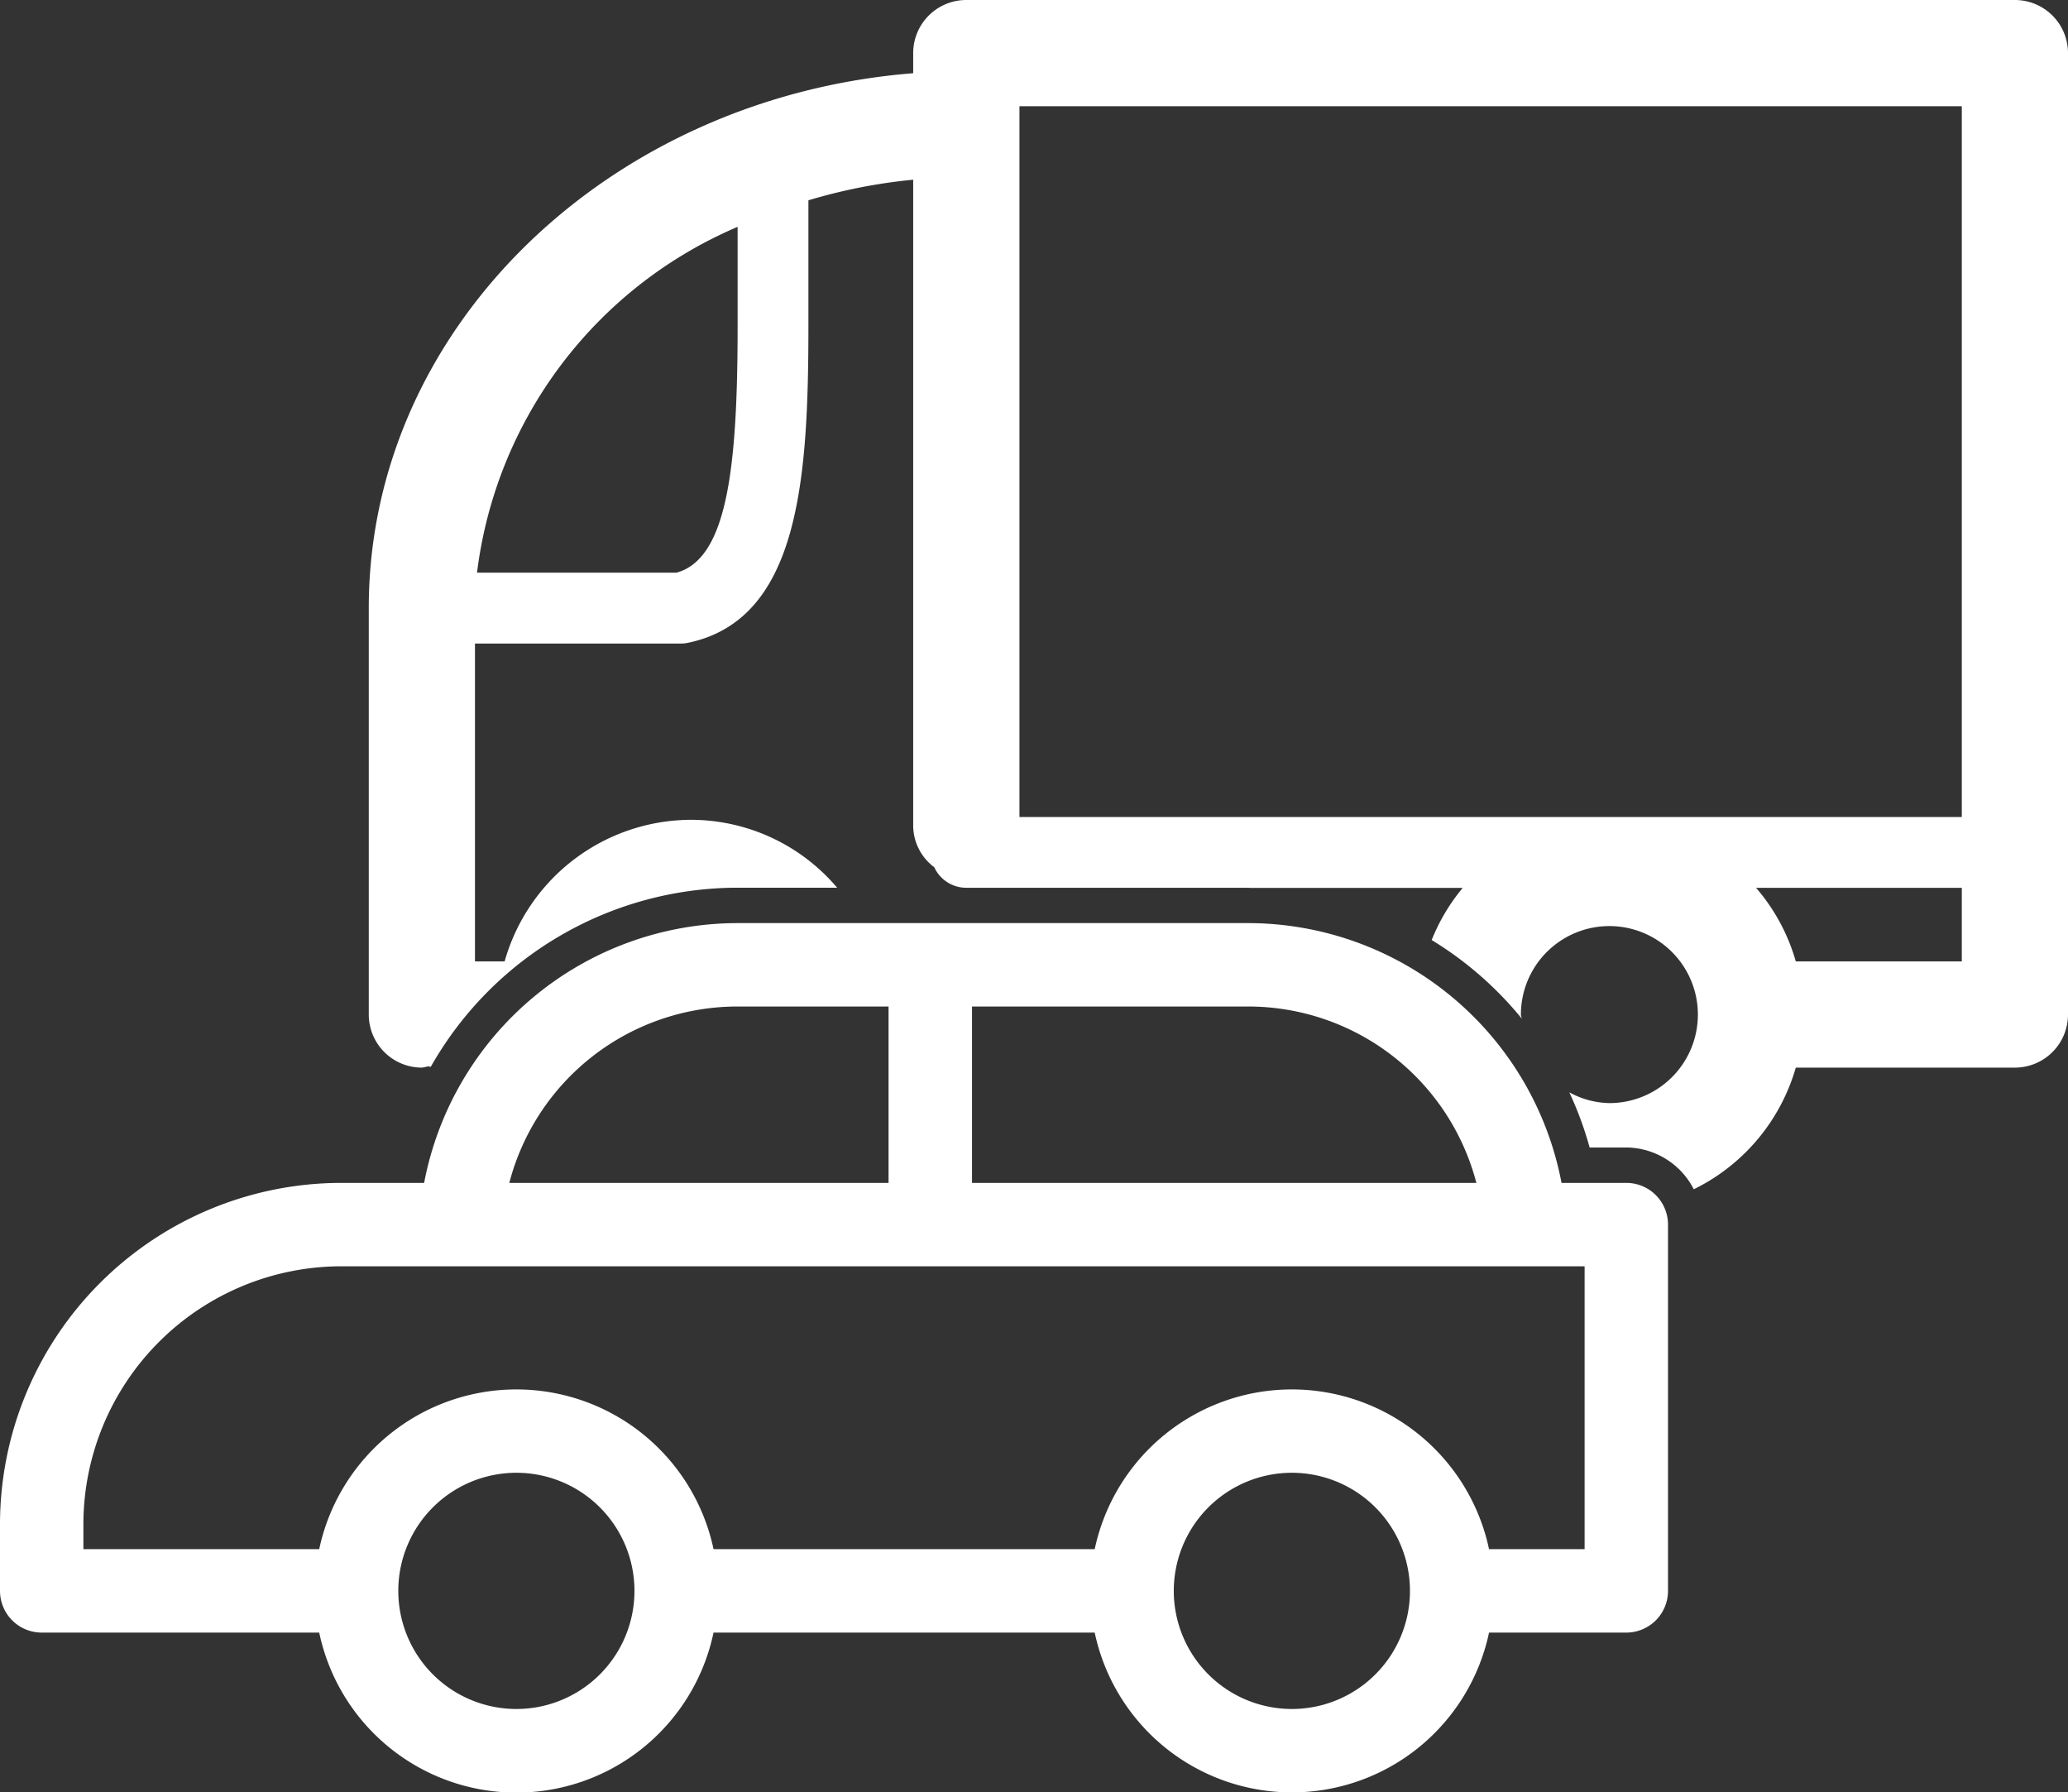
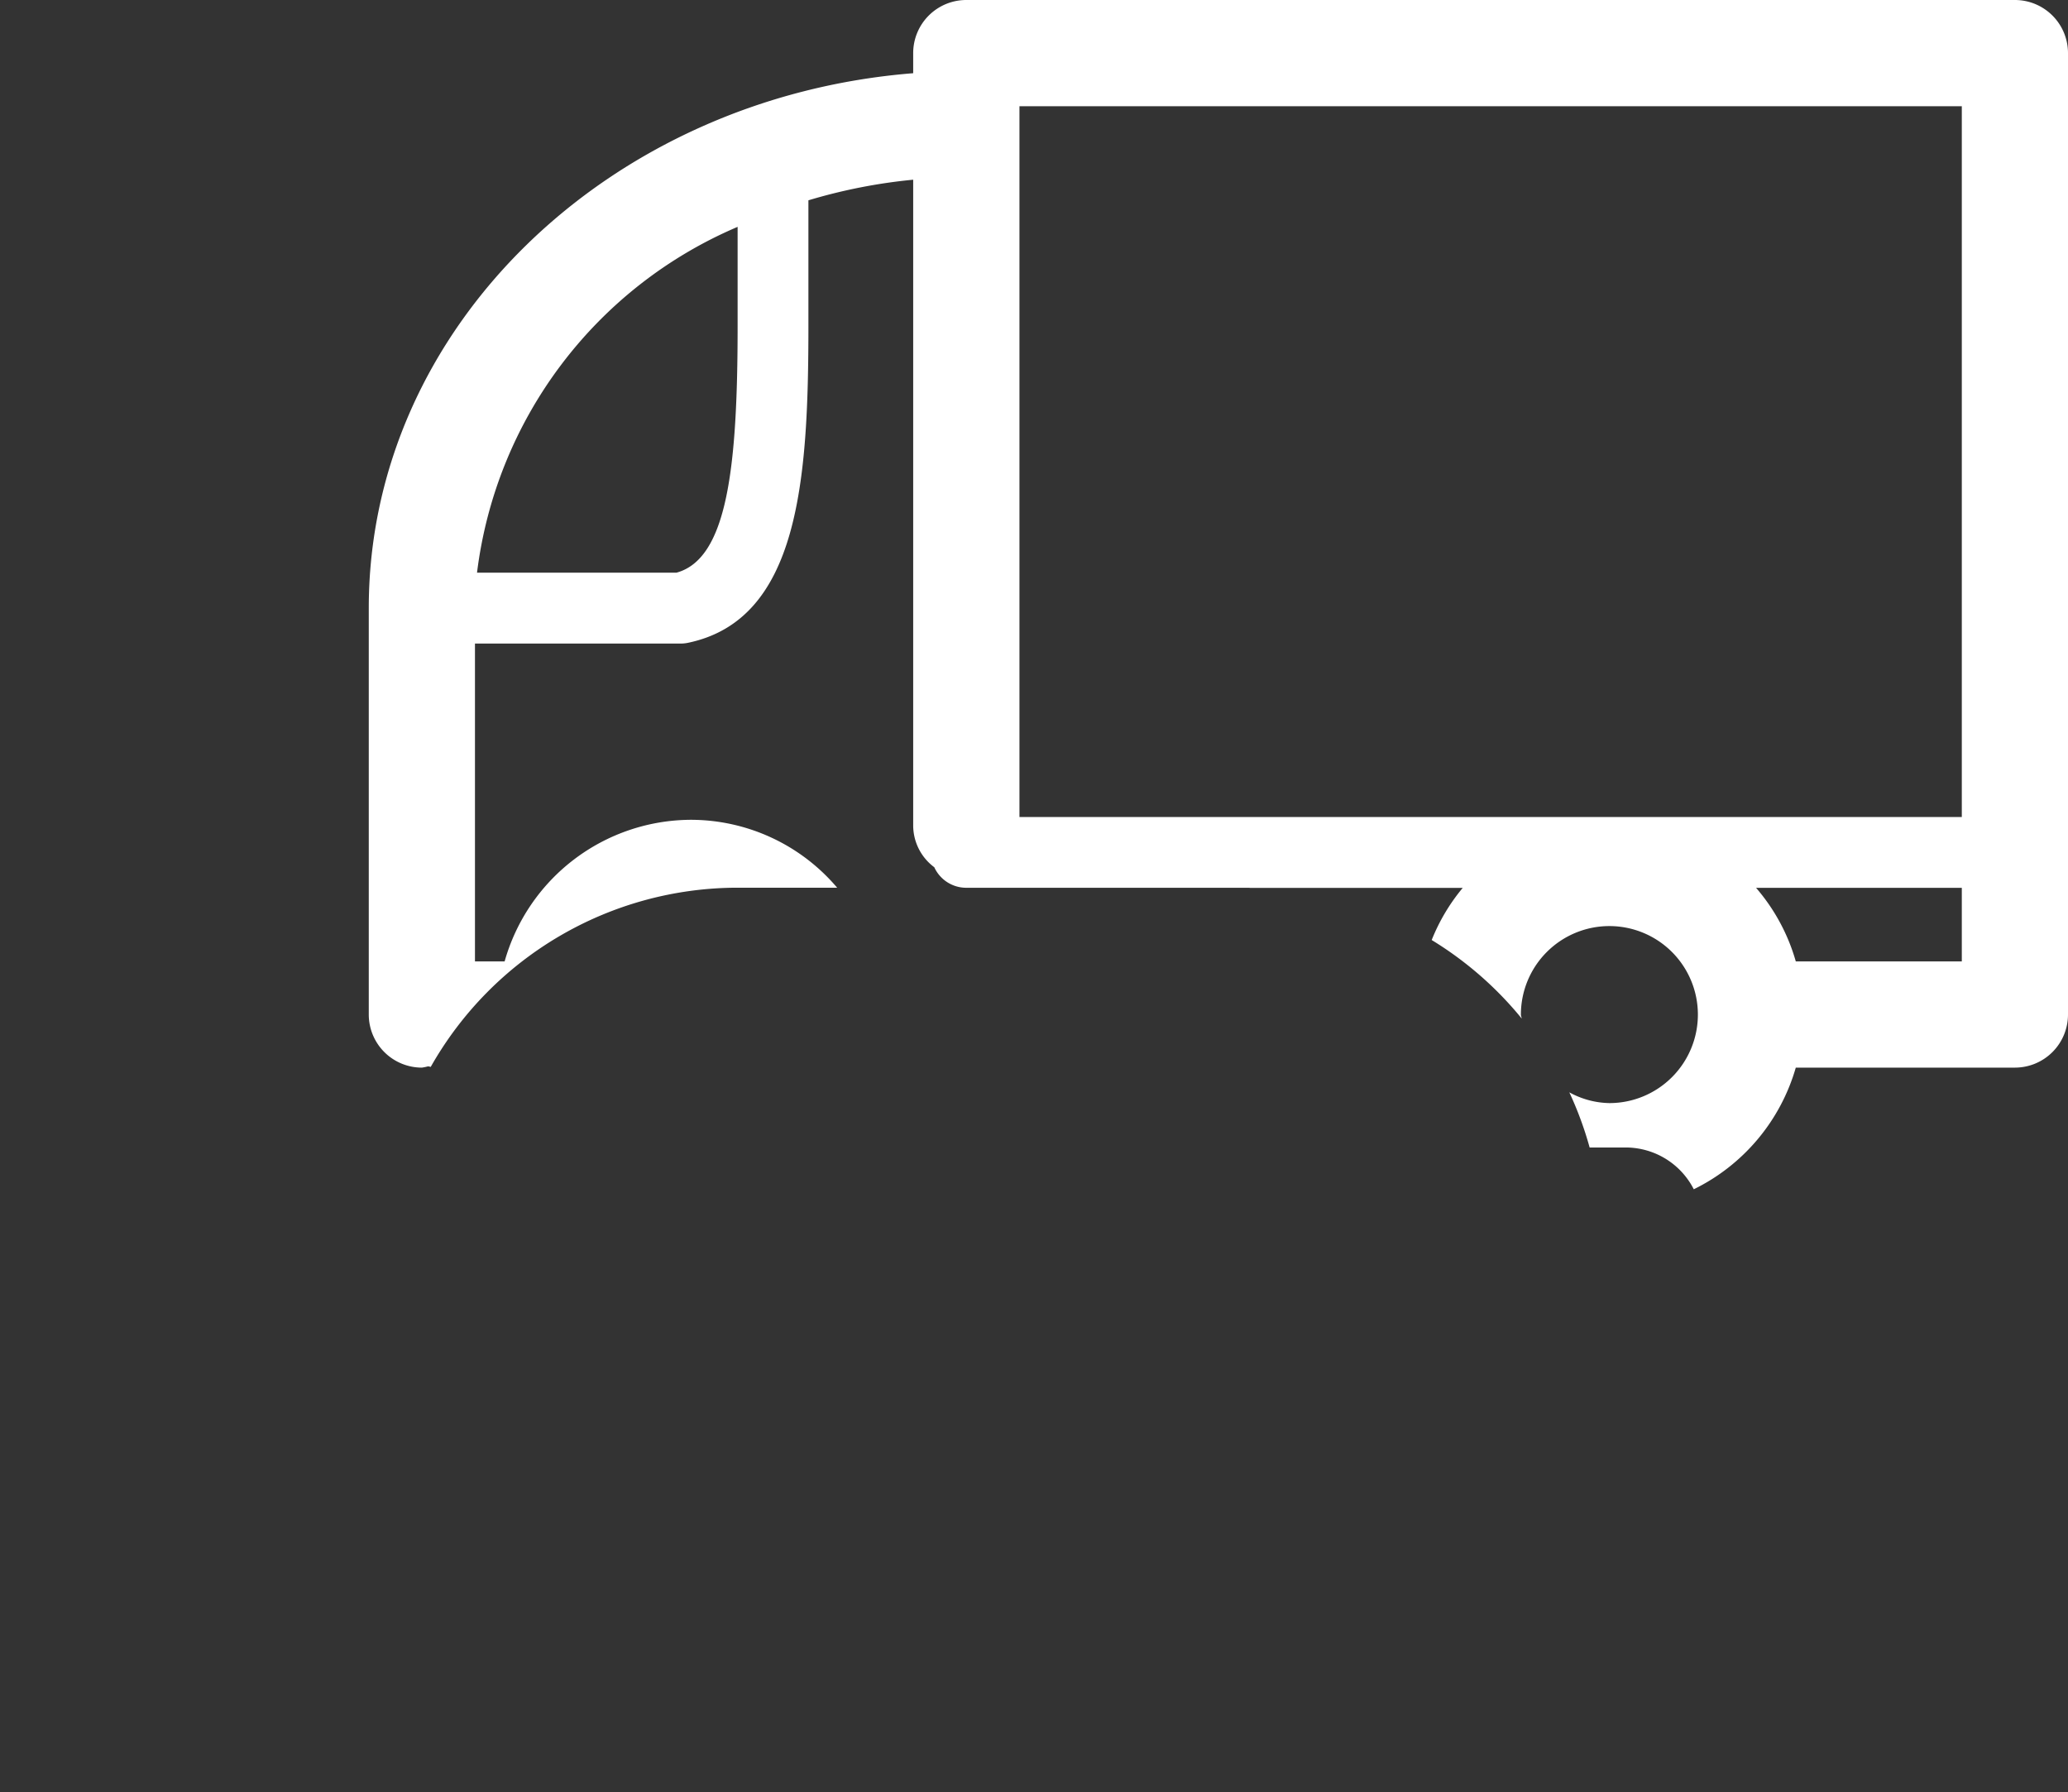
<svg xmlns="http://www.w3.org/2000/svg" id="Слой_1" data-name="Слой 1" viewBox="0 0 29.211 25.314">
  <rect x="0" y="0" width="29.211" height="25.314" fill="#333333" stroke="none" />
  <defs>
    <style>.cls-1{fill:#fff;}</style>
  </defs>
  <g id="Layer_1">
-     <path class="cls-1" d="M18.248,27.262A2.847,2.847,0,0,1,15.463,25.005H10.079a2.846,2.846,0,0,1-5.57,0h-3.92A.589.589,0,0,1,0,24.416v-.95a4.825,4.825,0,0,1,4.812-4.812H5.991A4.512,4.512,0,0,1,10.408,14.985h7.232a4.512,4.512,0,0,1,4.417,3.669H22.972a.589.589,0,0,1,.589.589V24.416a.589.589,0,0,1-.589.589H21.033A2.847,2.847,0,0,1,18.248,27.262ZM10.408,16.163a3.331,3.331,0,0,0-3.214,2.491h5.357V16.163Zm10.446,2.491a3.331,3.331,0,0,0-3.213-2.491H13.73v2.491ZM4.812,19.832a3.646,3.646,0,0,0-3.634,3.634v.361h3.331a2.847,2.847,0,0,1,5.57,0H15.463a2.847,2.847,0,0,1,5.57,0H22.383V19.832Zm11.768,4.584a1.668,1.668,0,1,0,1.668-1.668A1.668,1.668,0,0,0,16.58,24.416Zm-10.954,0a1.668,1.668,0,1,0,1.668-1.668A1.668,1.668,0,0,0,5.626,24.416Z" transform="translate(-0 -1.948)" />
-   </g>
+     </g>
  <path class="cls-1" d="M23.925,18.744a2.764,2.764,0,0,0,1.441-1.718h3.095a.75.75,0,0,0,.75-.75V2.698a.75.75,0,0,0-.75-.75H13.649a.75.75,0,0,0-.75.75v.284c-4.304.343-7.69,3.598-7.69,7.554v5.74a.75.75,0,0,0,.75.75.705.705,0,0,0,.087-.018.238.238,0,0,1,.038.008,4.984,4.984,0,0,1,4.325-2.531h1.416a2.712,2.712,0,0,0-2.064-.959,2.745,2.745,0,0,0-2.633,2H6.709V11.037H9.613a.505.505,0,0,0,.102-.01c1.574-.326,1.704-2.304,1.704-4.478V4.777a7.696,7.696,0,0,1,1.48-.291v9.127a.737.737,0,0,0,.298.583.497.497,0,0,0,.445.29h3.998l.023.002h2.998a2.725,2.725,0,0,0-.438.736,4.997,4.997,0,0,1,1.271,1.108c-.001-.018-.011-.034-.011-.053l0-.002-0-.002a1.25,1.25,0,1,1,1.25,1.252,1.218,1.218,0,0,1-.566-.152,4.981,4.981,0,0,1,.287.779h.518A1.08,1.08,0,0,1,23.925,18.744ZM10.419,6.548c0,2.004-.145,3.292-.864,3.488H6.738a6.125,6.125,0,0,1,3.681-4.884Zm14.386,7.939h2.906v1.039H25.366A2.73,2.73,0,0,0,24.805,14.487Zm-10.405-1V3.448H27.711V13.487Z" transform="translate(-0 -1.948)" />
</svg>